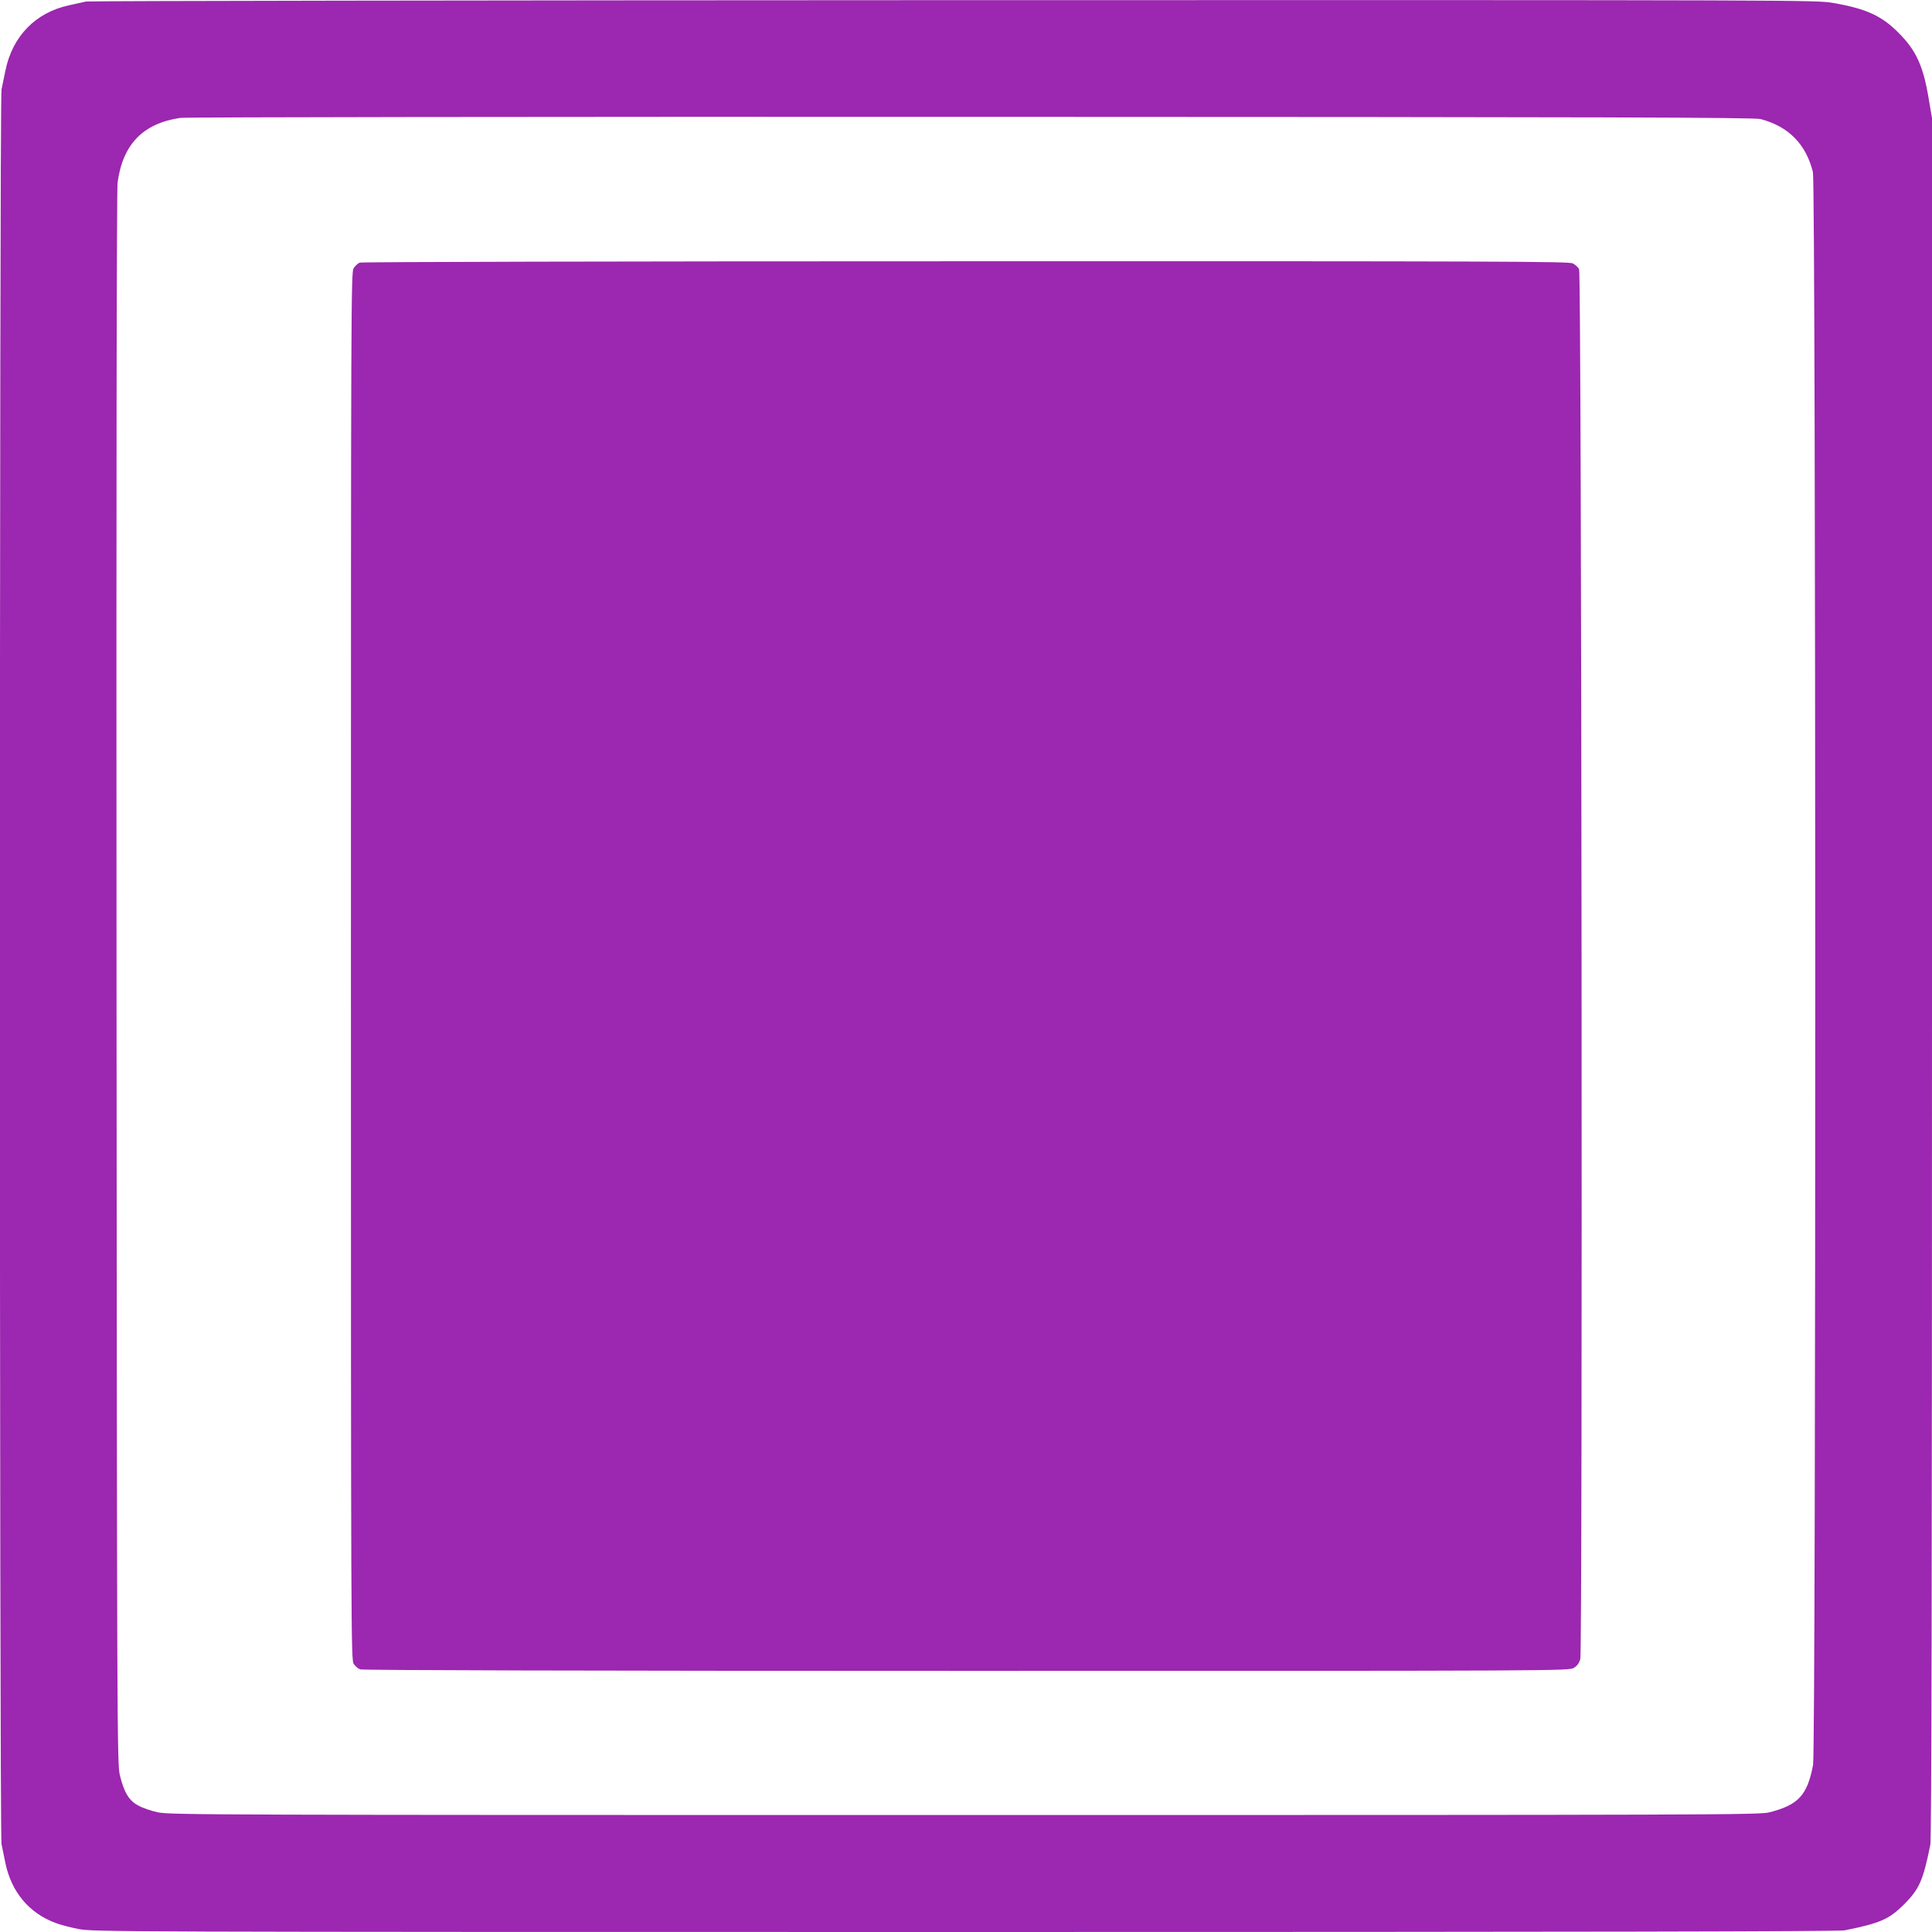
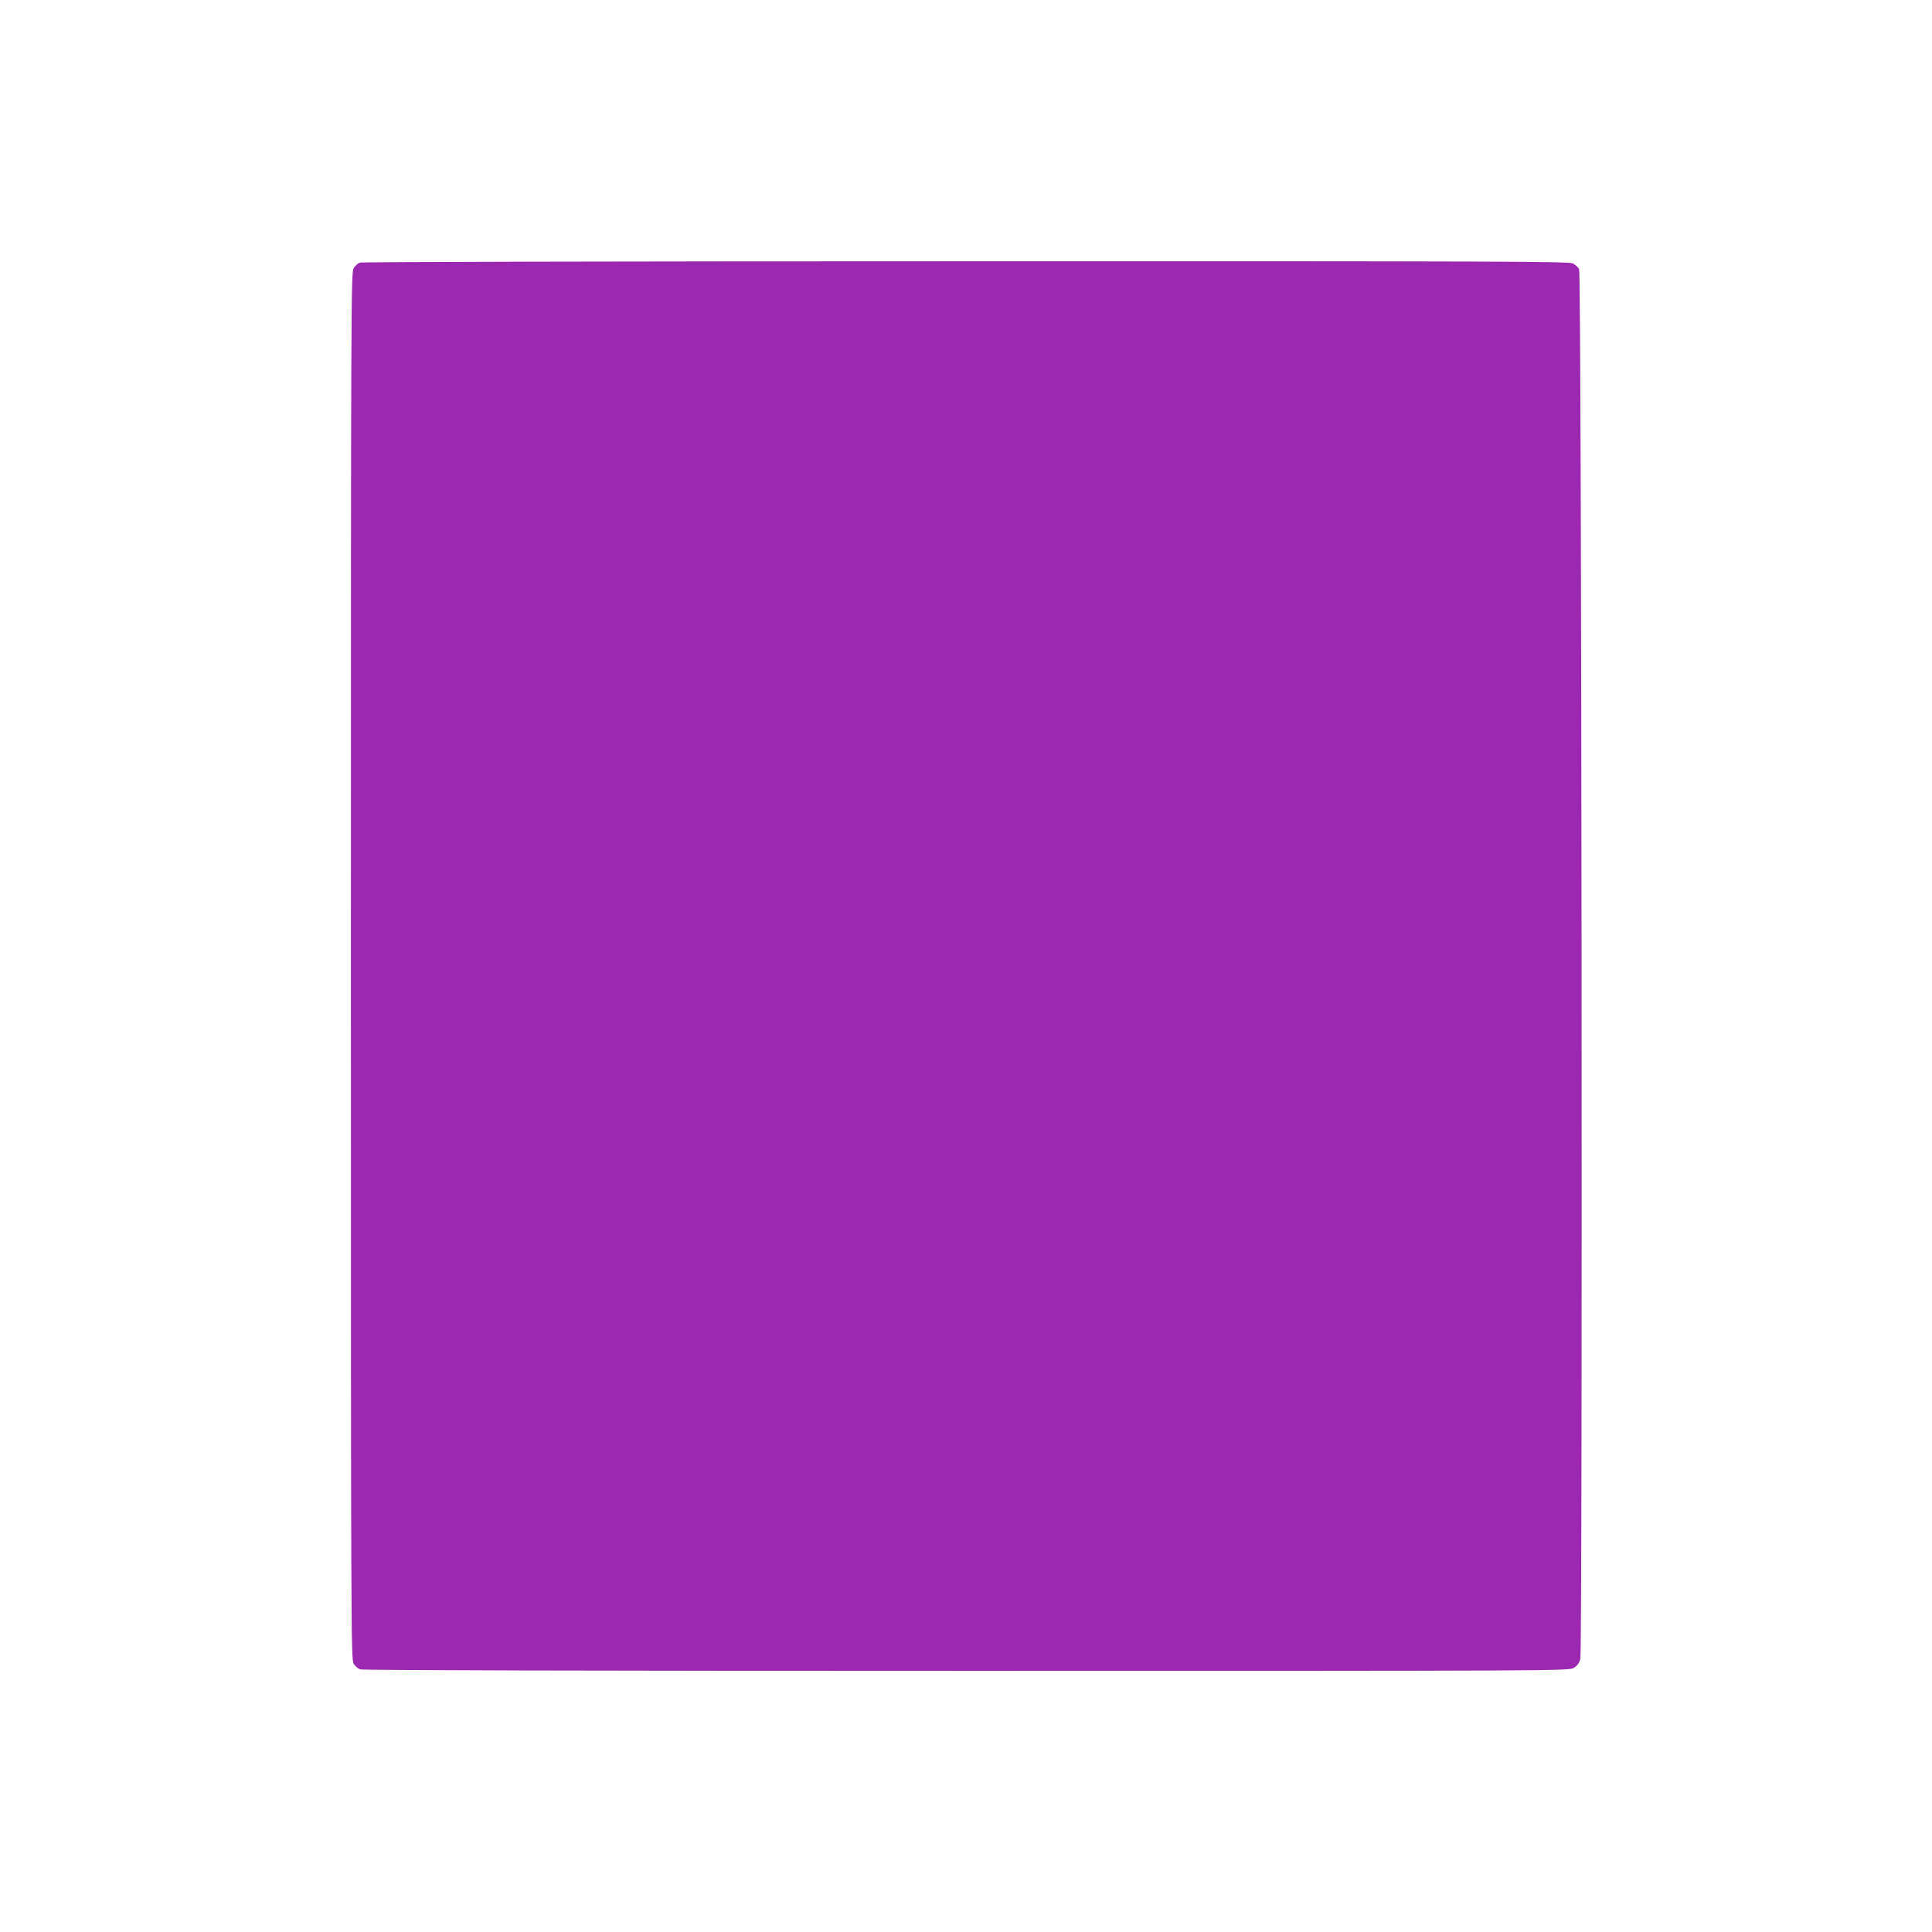
<svg xmlns="http://www.w3.org/2000/svg" version="1.0" width="1280pt" height="1280pt" viewBox="0 0 1280 1280" preserveAspectRatio="xMidYMid meet">
  <g transform="translate(0,1280) scale(0.1,-0.1)" fill="#9c27b0" stroke="none">
-     <path d="M570 12790 c-19 -4 -70 -16 -113 -25 -222 -48 -375 -206 -421 -432 -9 -43 -21 -100 -26 -126 -14 -67 -14 -11557 0 -11624 5 -26 17 -82 25 -123 39 -193 157 -335 333 -400 31 -12 99 -30 151 -40 94 -19 203 -20 5873 -20 4090 0 5792 3 5830 11 237 48 293 73 394 173 100 101 125 157 173 394 8 38 11 1717 11 5747 l0 5693 -21 123 c-36 220 -83 324 -199 440 -112 114 -215 161 -432 199 -116 20 -130 20 -5830 19 -3142 -1 -5729 -5 -5748 -9z m11095 -779 c185 -49 300 -166 346 -351 20 -80 21 -10449 1 -10553 -38 -201 -97 -265 -289 -314 -64 -17 -350 -18 -5333 -18 -4982 0 -5269 1 -5344 18 -43 9 -102 29 -130 45 -61 32 -95 88 -122 202 -18 72 -19 304 -22 5275 -2 3391 1 5226 7 5275 34 254 169 393 416 429 34 5 2334 8 5240 7 4251 -1 5189 -4 5230 -15z" />
    <path d="M2383 11060 c-12 -5 -30 -21 -40 -37 -17 -26 -18 -206 -18 -4623 0 -4411 1 -4597 18 -4623 10 -16 29 -32 43 -37 16 -6 1504 -10 4017 -10 3941 0 3992 0 4024 20 22 13 35 31 43 58 16 63 9 9180 -8 9209 -7 13 -26 30 -42 38 -26 13 -479 15 -4022 14 -2284 0 -4002 -4 -4015 -9z" />
  </g>
</svg>